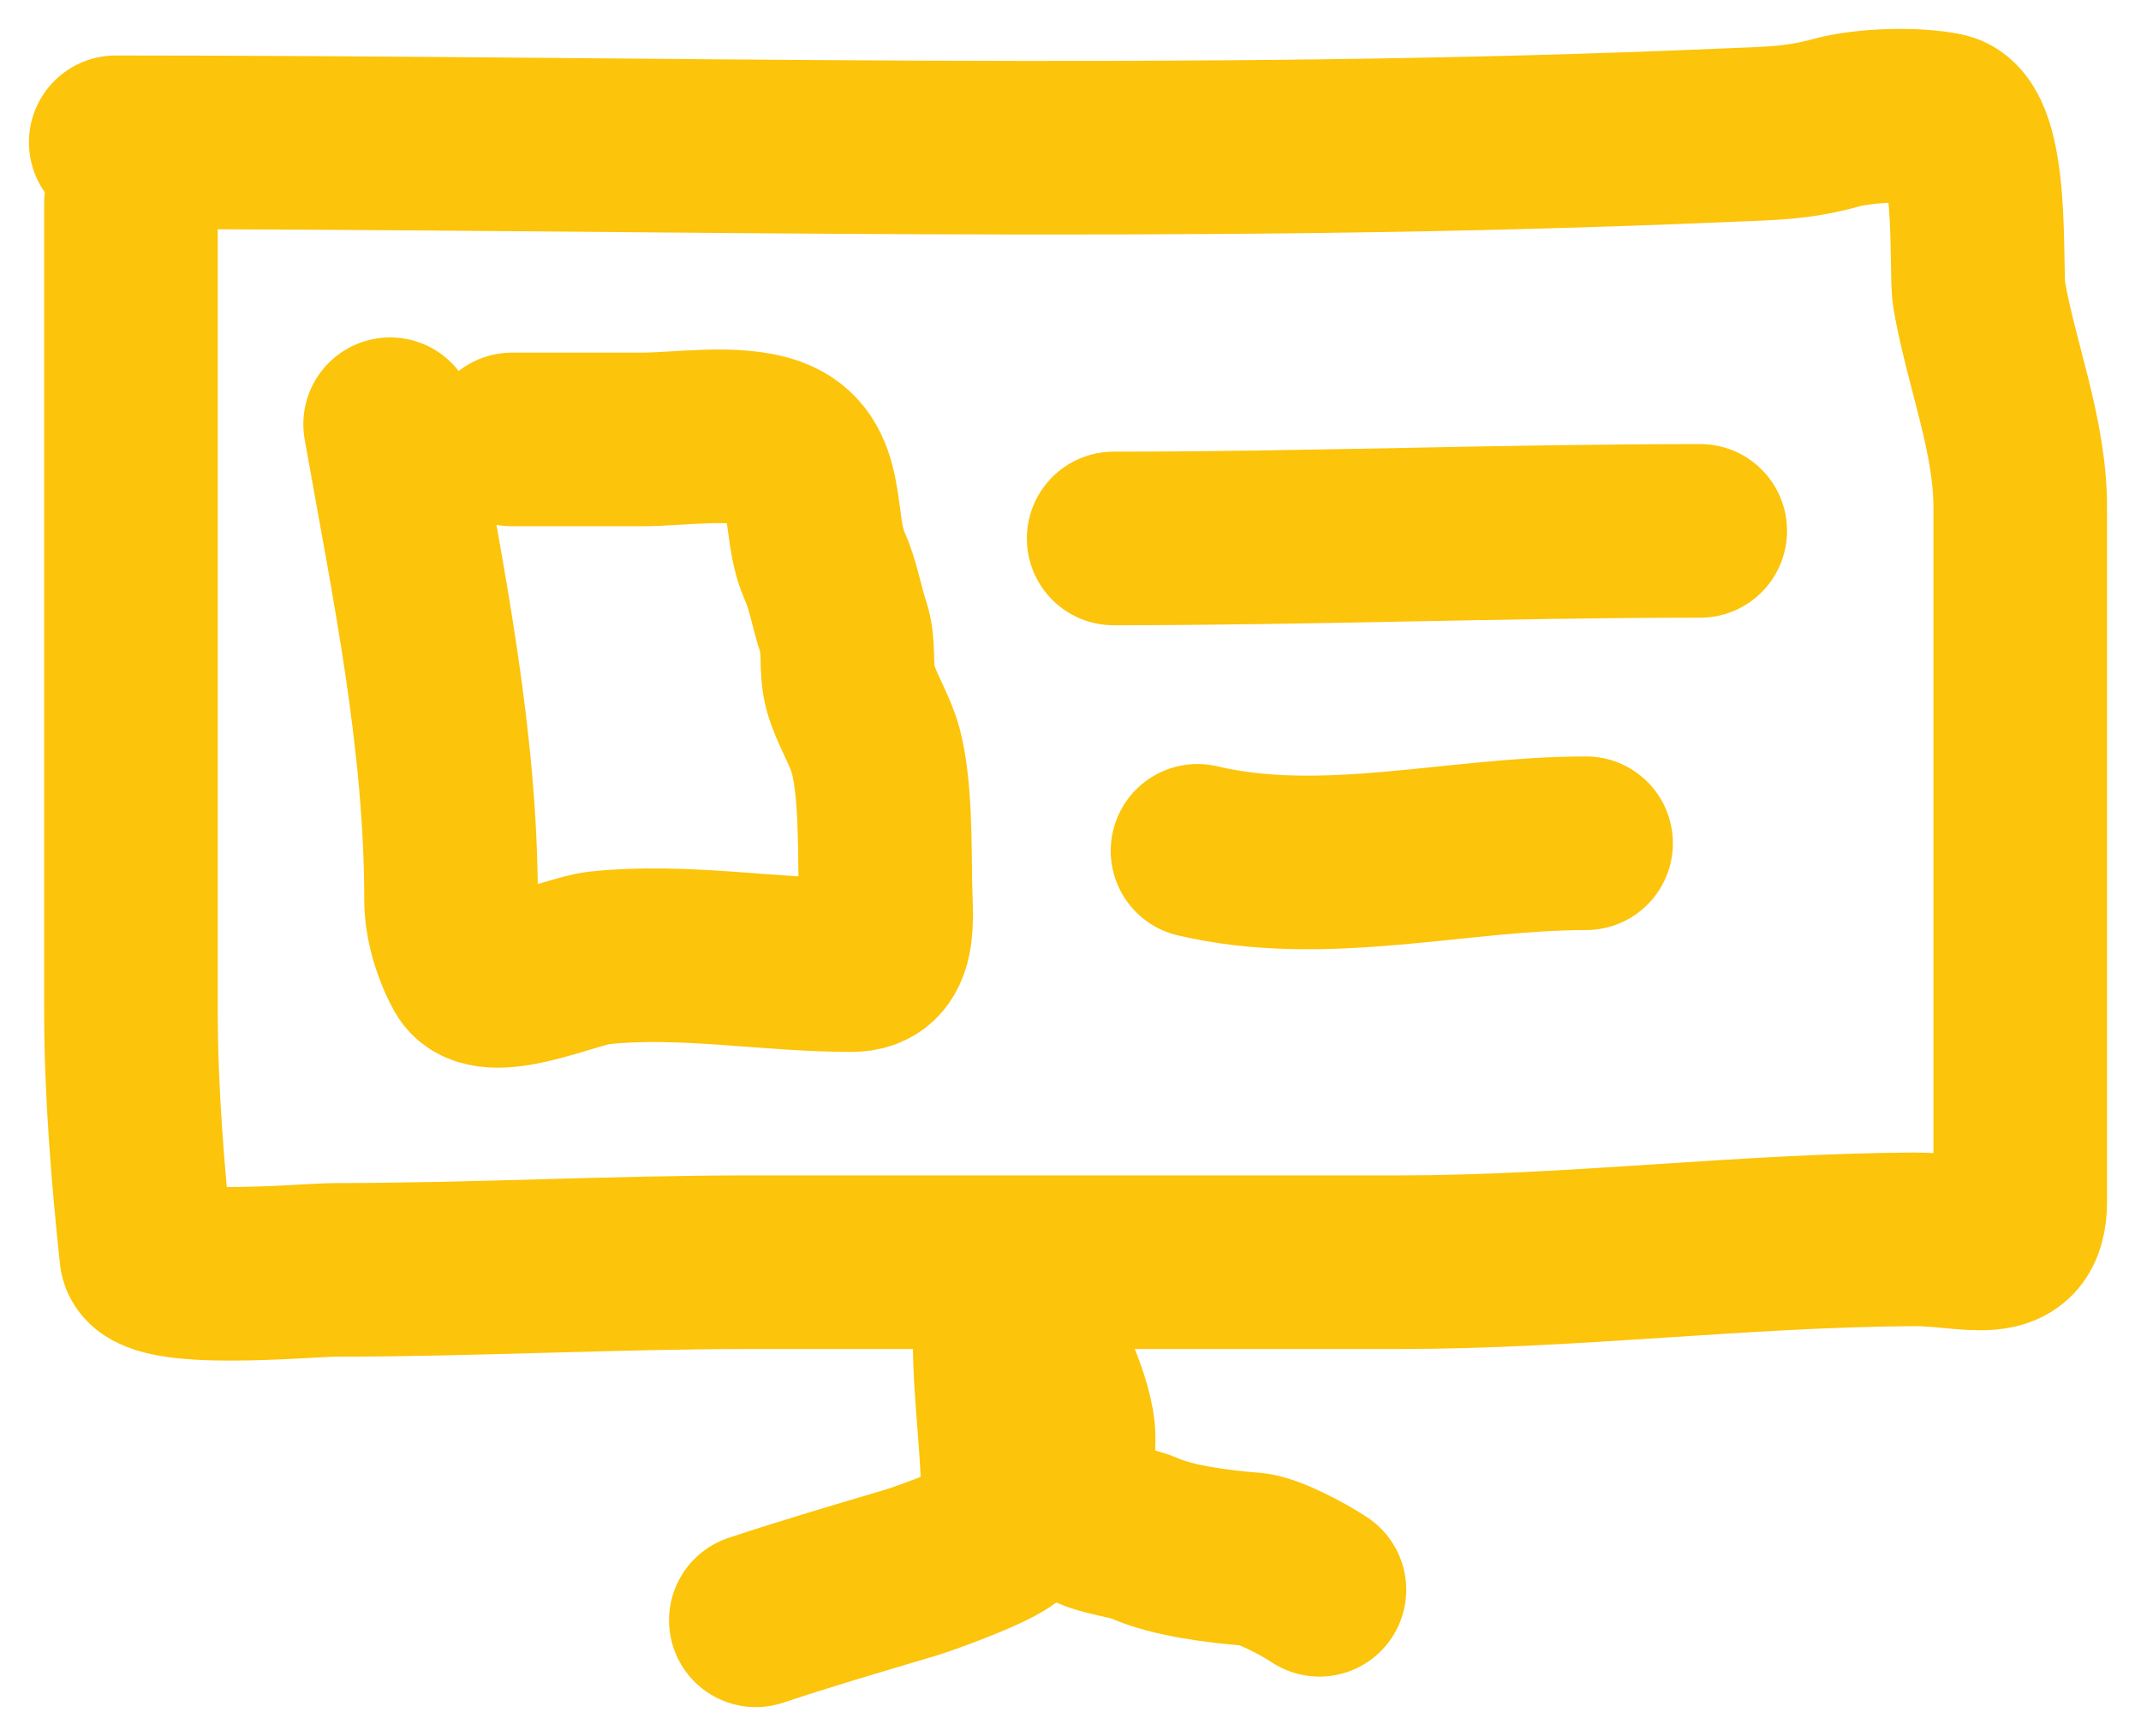
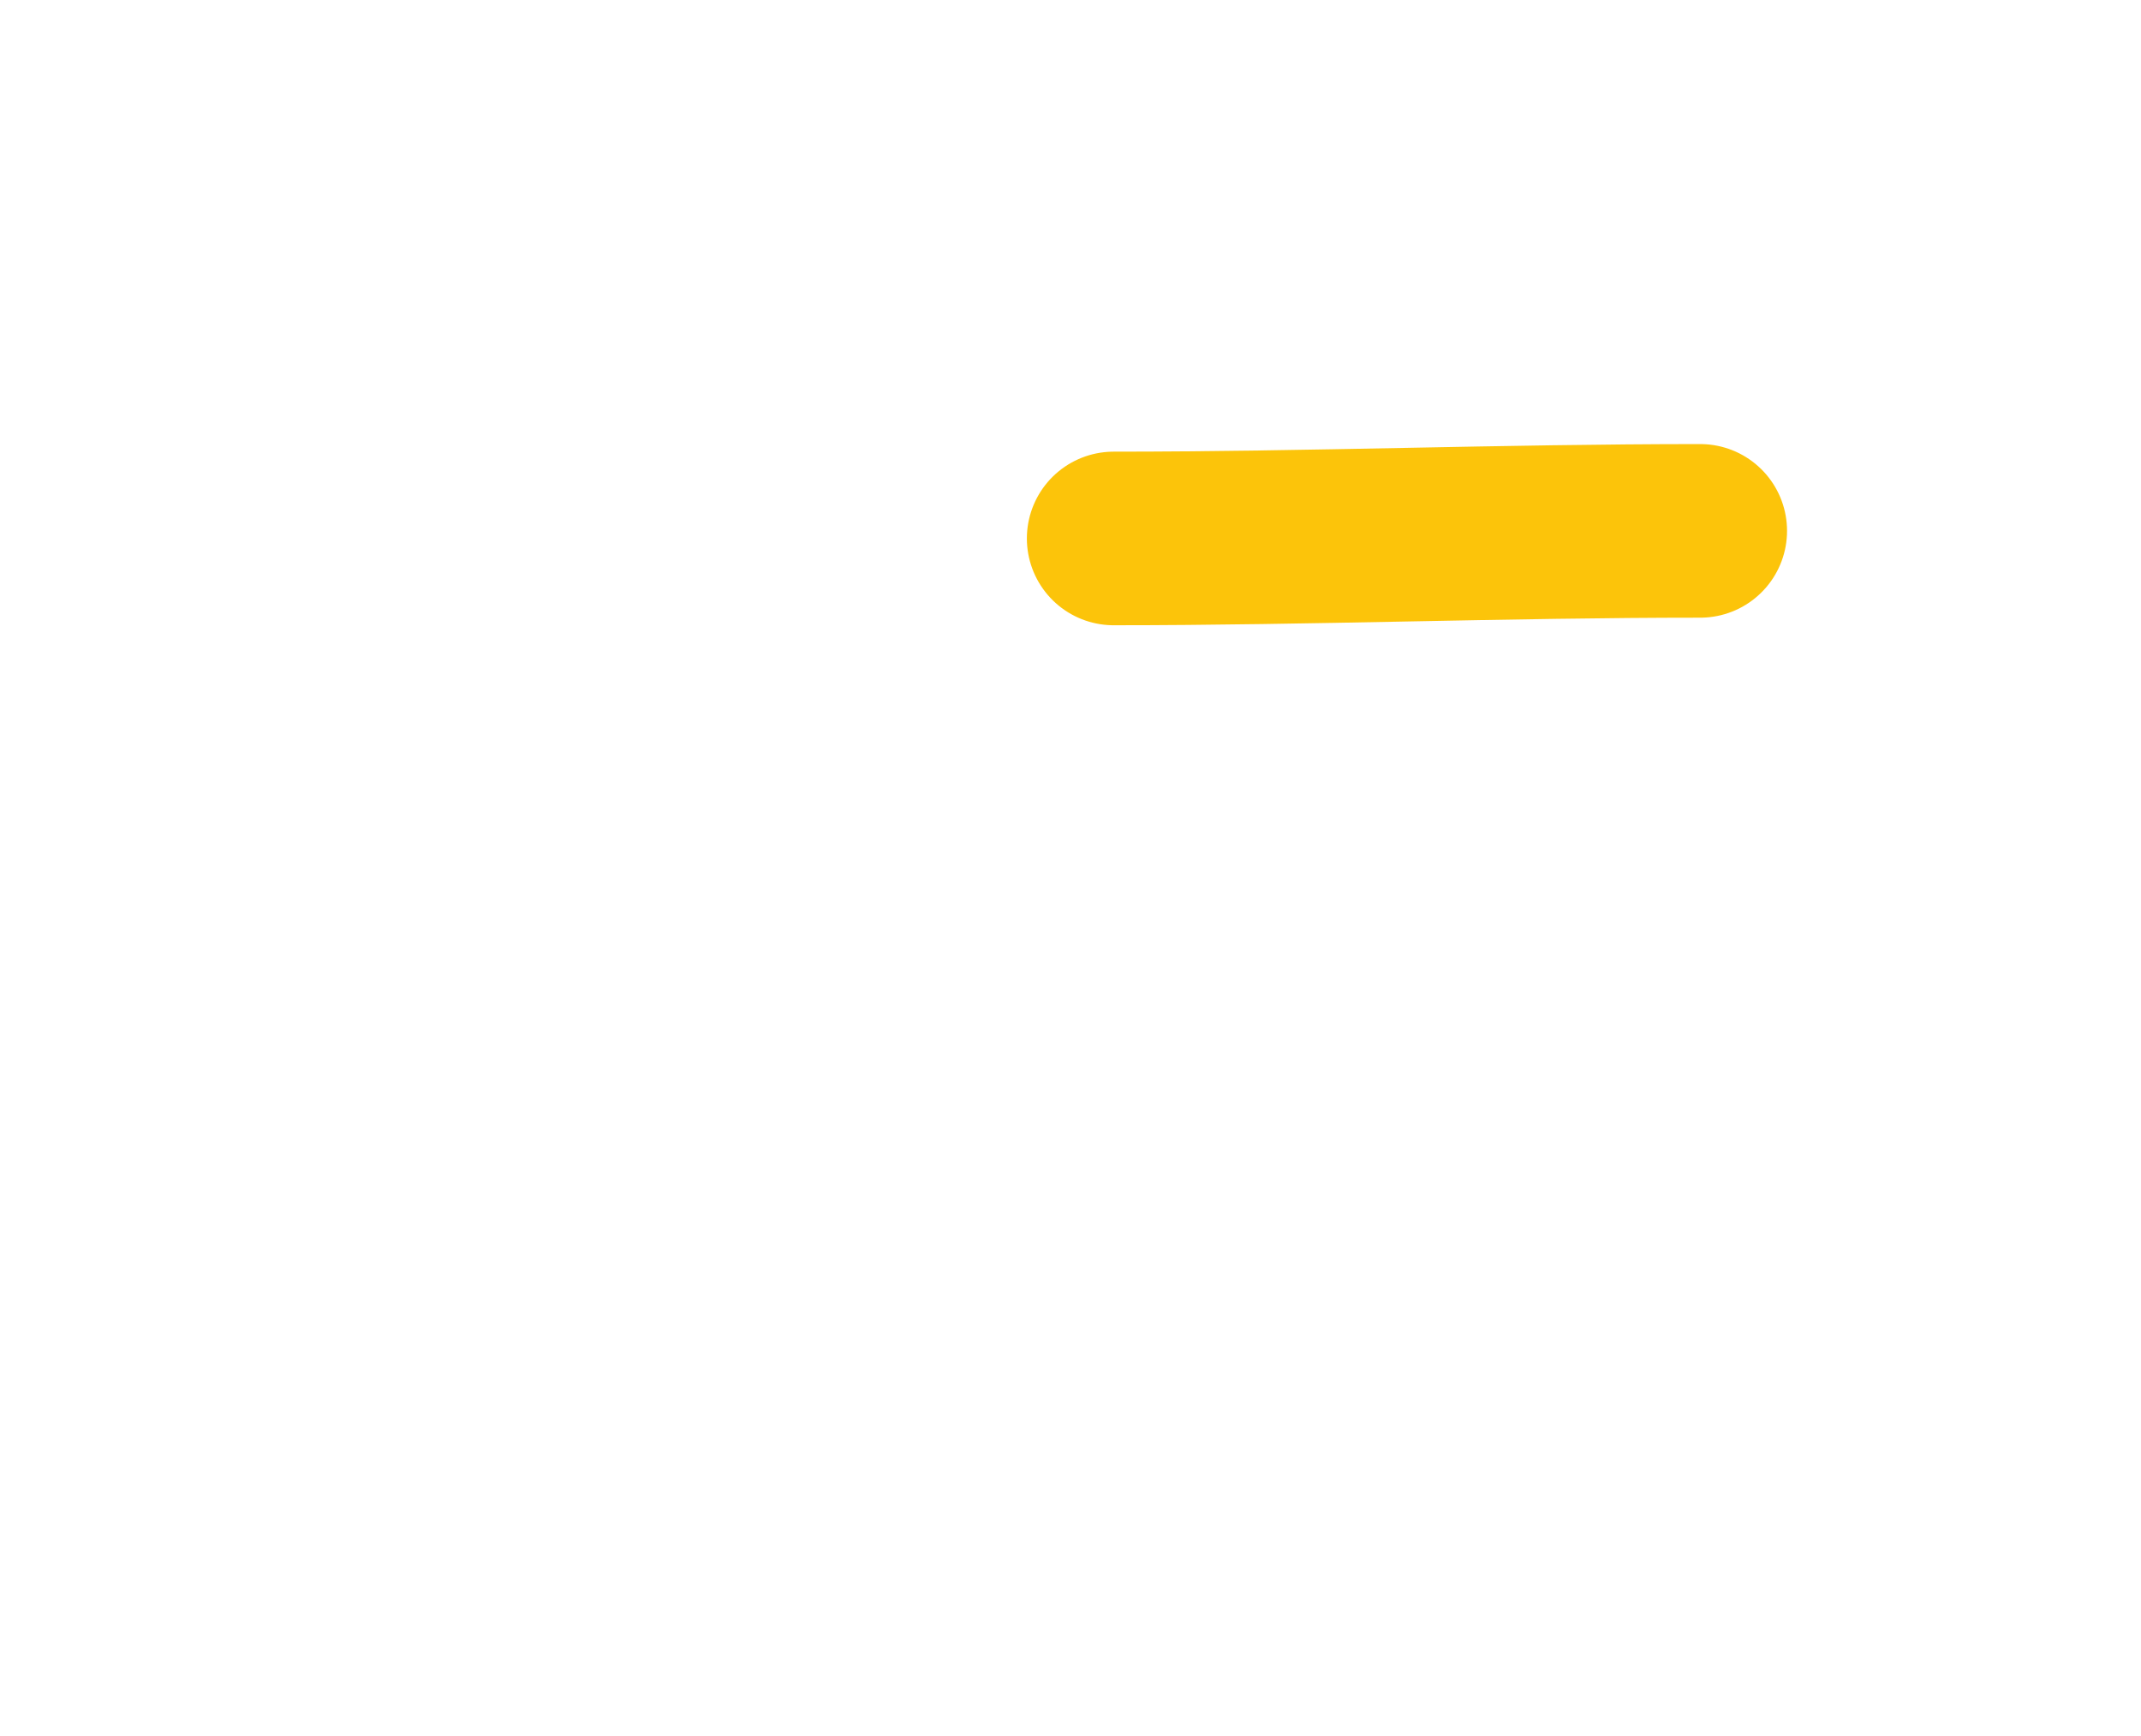
<svg xmlns="http://www.w3.org/2000/svg" width="37" height="30" viewBox="0 0 37 30" fill="none">
-   <path d="M2 2.459C11.272 2.459 20.599 2.738 29.859 2.335C30.561 2.305 31.053 2.308 31.724 2.123C32.227 1.984 33.102 1.96 33.596 2.064C34.308 2.214 34.13 4.667 34.203 5.092C34.416 6.319 34.913 7.514 34.913 8.771C34.913 11.592 34.913 14.413 34.913 17.234C34.913 18.077 34.913 18.921 34.913 19.764C34.913 20.096 34.913 20.427 34.913 20.759C34.913 21.816 34.058 21.411 33.07 21.417C30.099 21.435 27.16 21.812 24.183 21.812C20.446 21.812 16.708 21.812 12.971 21.812C10.588 21.812 8.212 21.944 5.825 21.944C5.28 21.944 2.583 22.215 2.527 21.68C2.381 20.295 2.263 18.864 2.263 17.468C2.263 12.816 2.263 8.164 2.263 3.513" stroke="#FCC40A" stroke-width="3" stroke-linecap="round" />
-   <path d="M17.275 23.129C17.275 24.25 17.473 25.301 17.407 26.42C17.397 26.593 16.017 27.094 15.725 27.181C14.848 27.441 13.943 27.707 13.062 28" stroke="#FCC40A" stroke-width="3" stroke-linecap="round" />
-   <path d="M18.062 23.523C18.231 23.87 18.381 24.253 18.45 24.635C18.531 25.079 18.304 25.663 18.545 26.069C18.764 26.437 19.44 26.432 19.774 26.581C20.281 26.806 21.088 26.902 21.646 26.946C21.927 26.969 22.533 27.294 22.802 27.473" stroke="#FCC40A" stroke-width="3" stroke-linecap="round" />
-   <path d="M6.742 7.331C7.228 10.072 7.795 12.773 7.795 15.552C7.795 15.943 7.934 16.4 8.125 16.744C8.424 17.282 9.861 16.605 10.355 16.553C11.81 16.4 13.267 16.678 14.714 16.678C15.439 16.678 15.308 15.869 15.3 15.274C15.29 14.615 15.303 13.629 15.139 12.992C15.041 12.613 14.809 12.274 14.7 11.895C14.6 11.548 14.69 11.184 14.575 10.841C14.455 10.479 14.407 10.128 14.246 9.766C13.931 9.056 14.223 7.98 13.325 7.66C12.7 7.436 11.746 7.594 11.087 7.594C10.341 7.594 9.595 7.594 8.849 7.594" stroke="#FCC40A" stroke-width="3" stroke-linecap="round" />
  <path d="M19.246 9.305C22.636 9.305 26.002 9.174 29.383 9.174" stroke="#FCC40A" stroke-width="3" stroke-linecap="round" />
-   <path d="M20.695 14.703C22.897 15.222 25.187 14.572 27.41 14.572" stroke="#FCC40A" stroke-width="3" stroke-linecap="round" />
</svg>